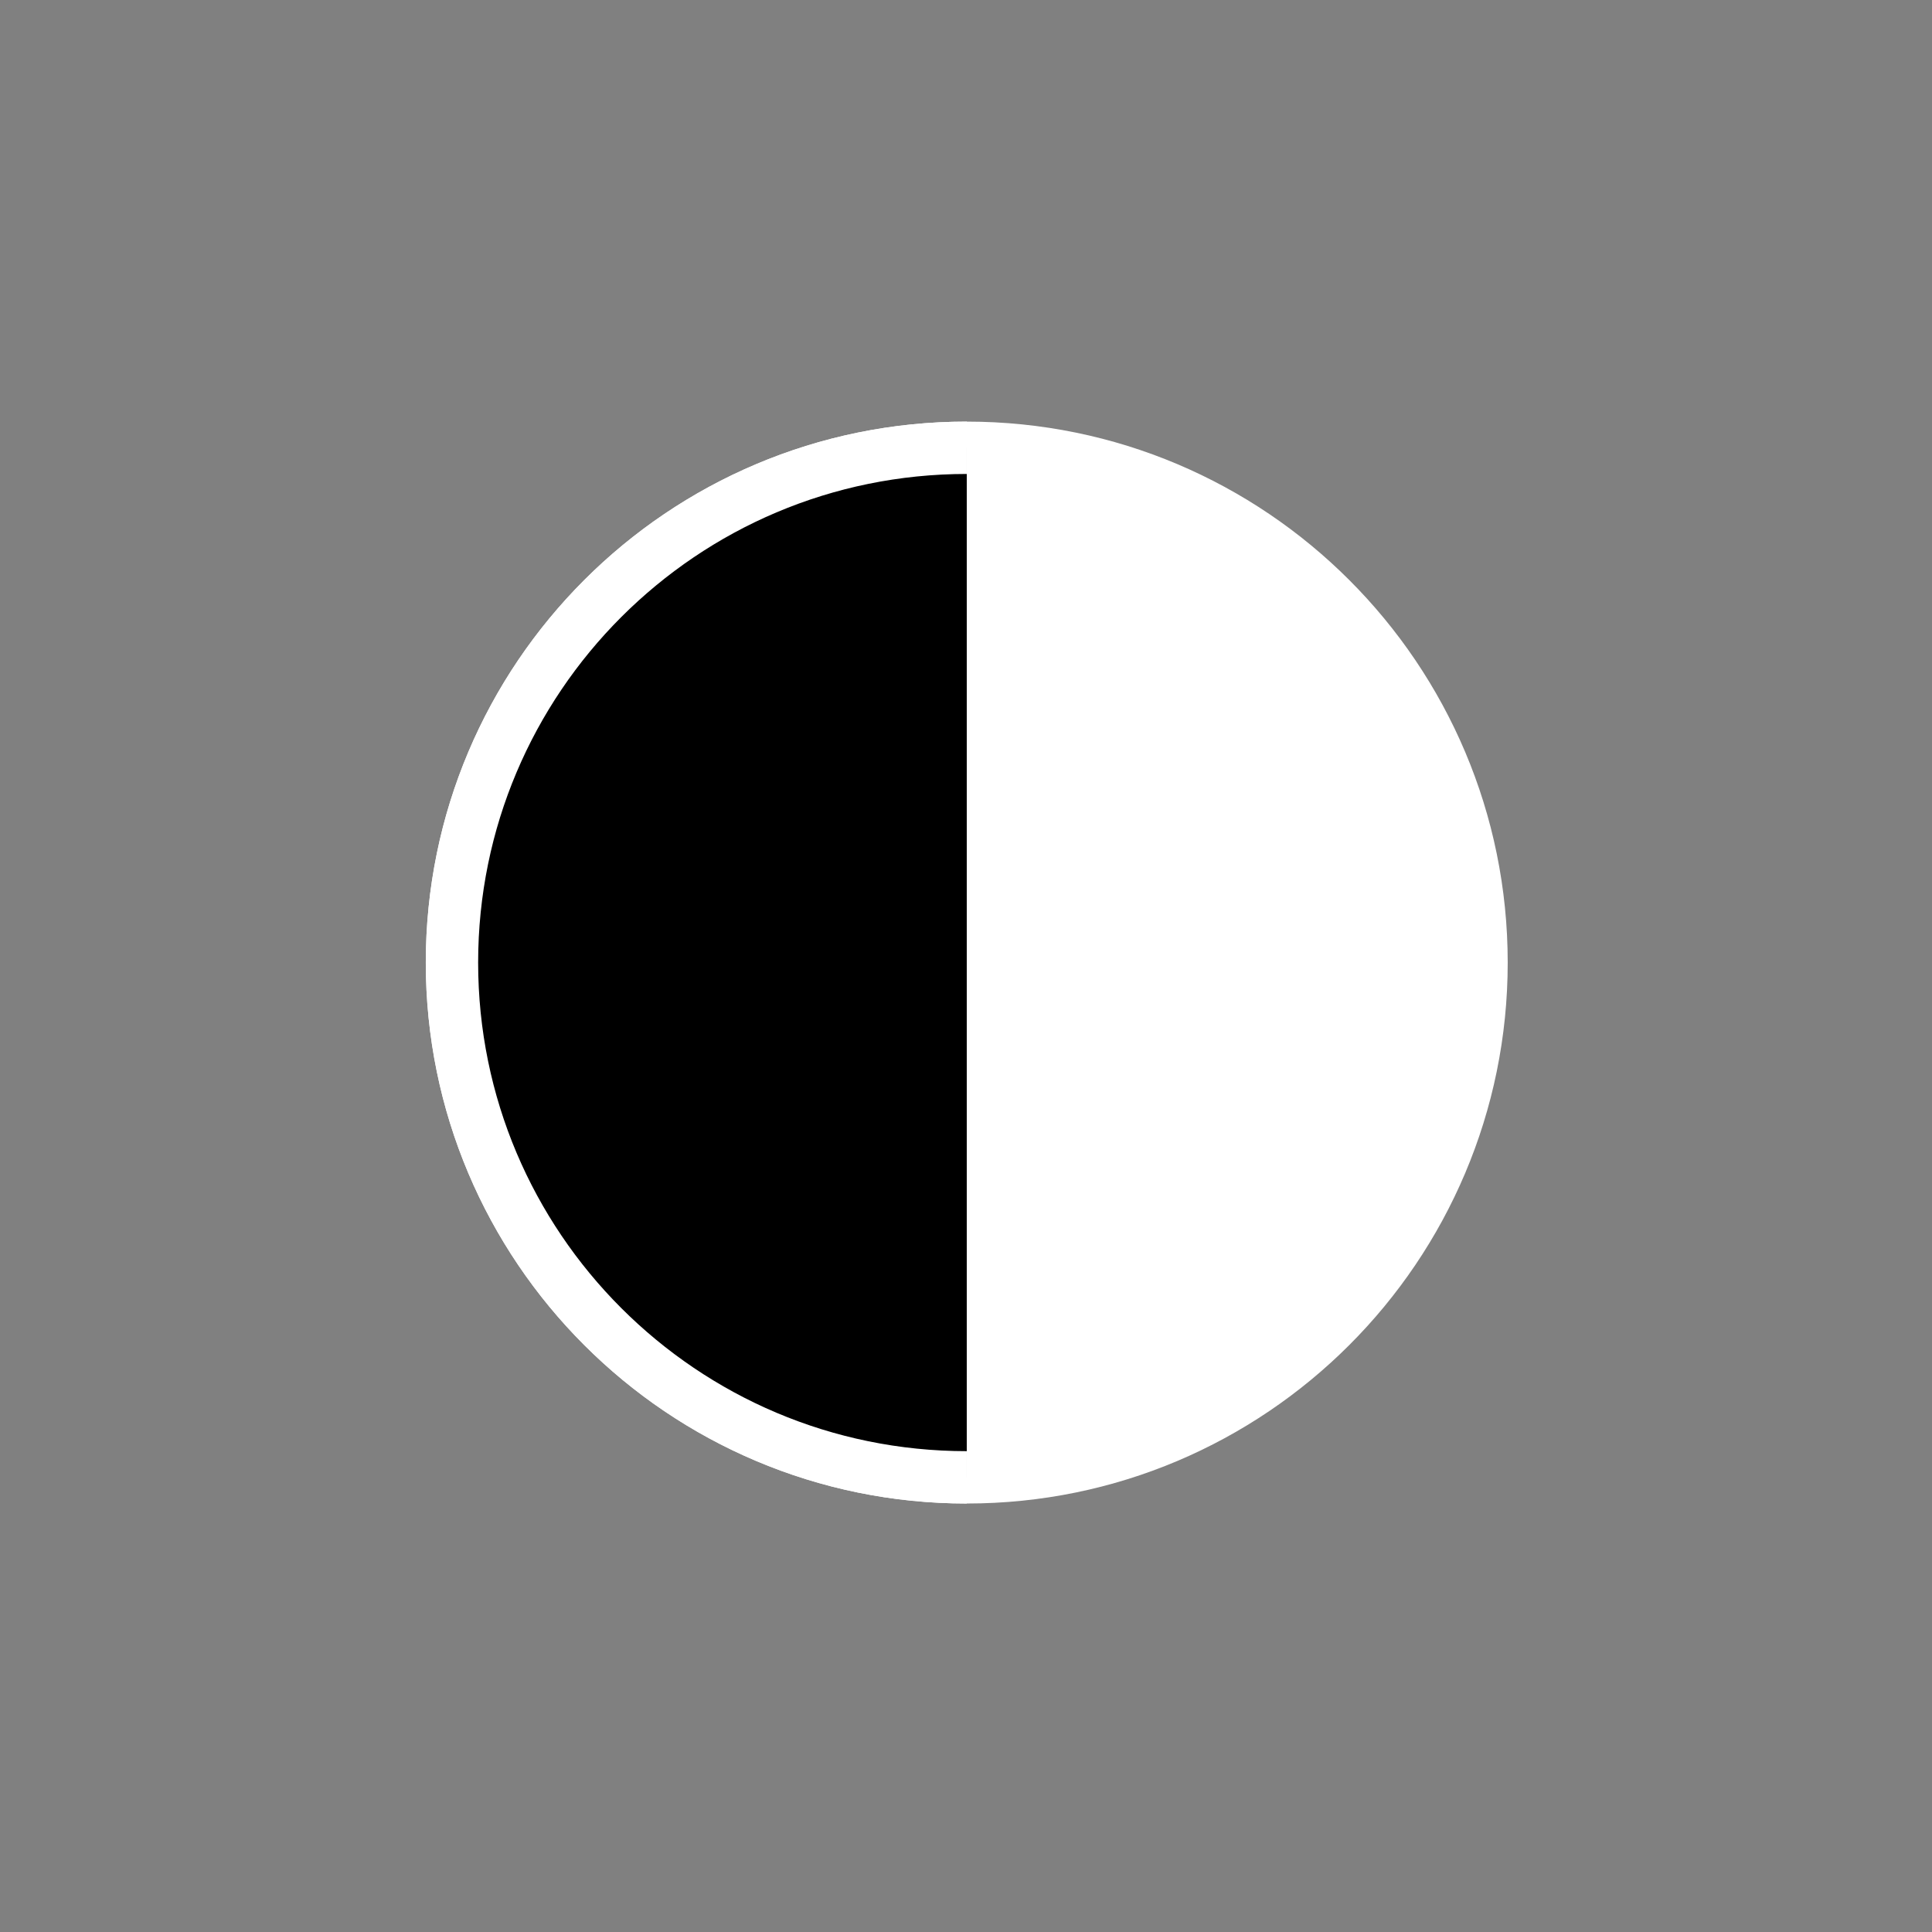
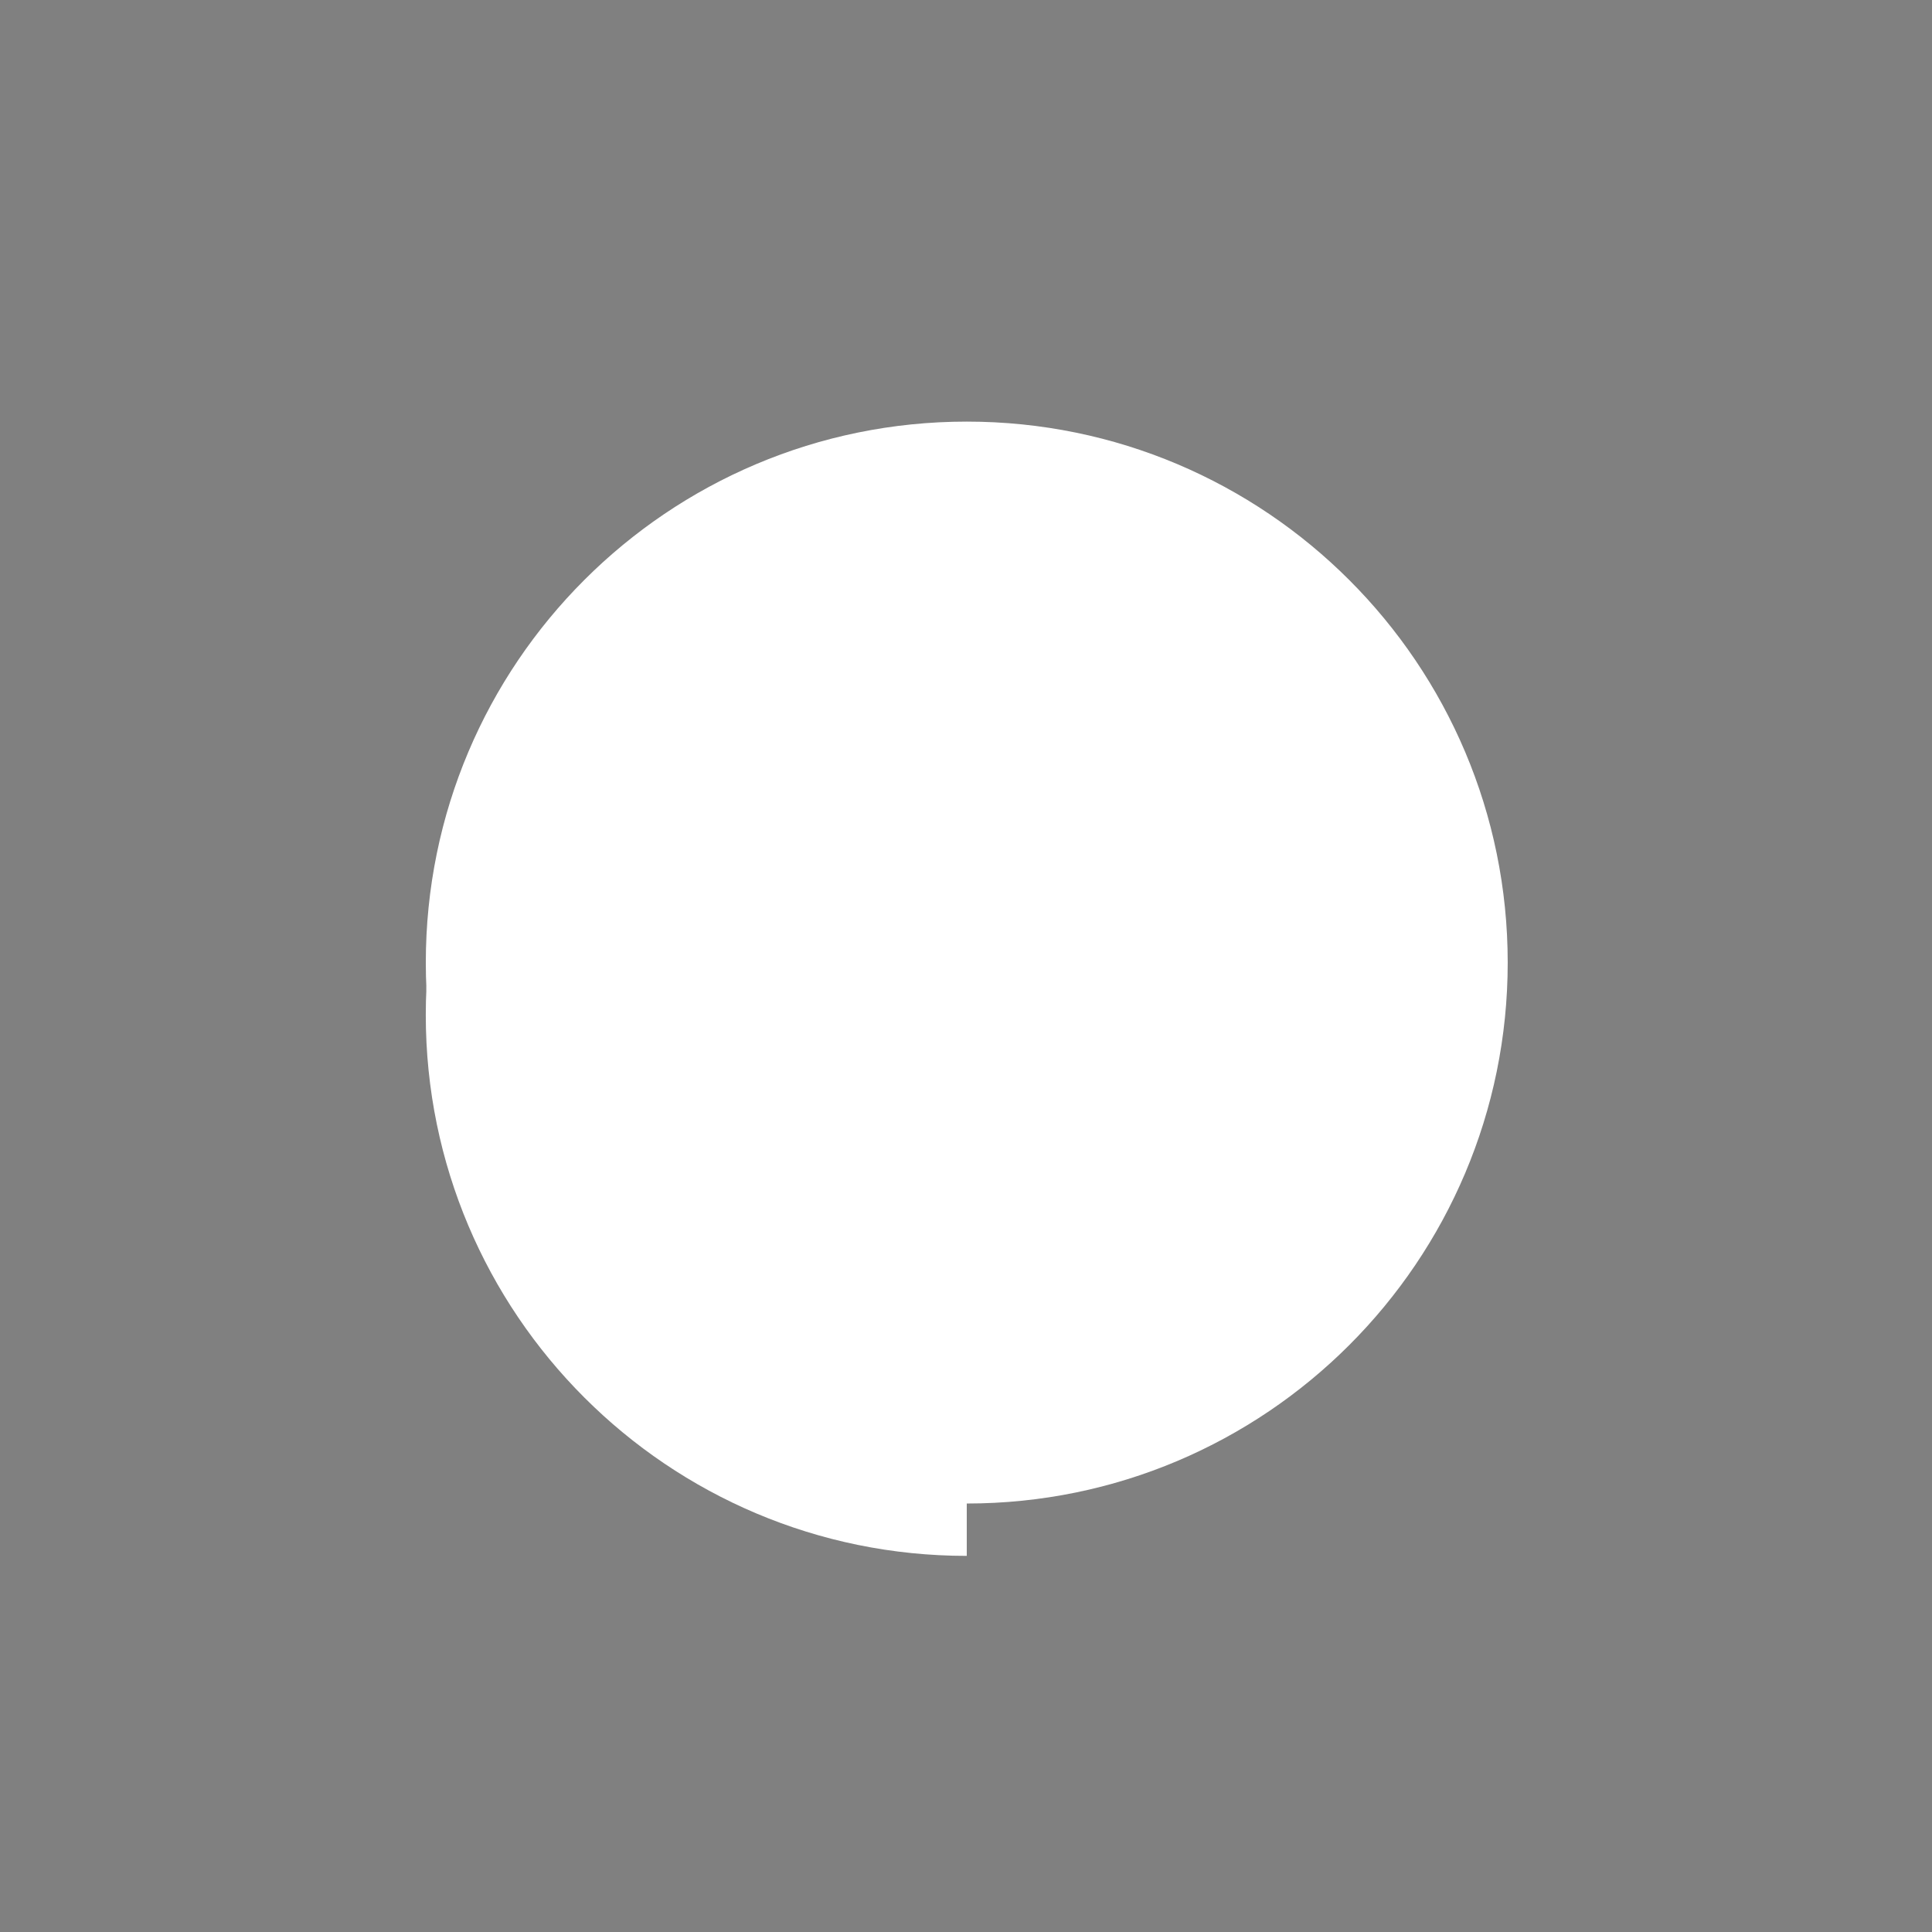
<svg xmlns="http://www.w3.org/2000/svg" width="500" height="500" viewBox="0 0 500 500">
  <rect x="0" y="0" width="500" height="500" fill="#808080" stroke="none" />
  <path class="icon-contrast-rightHalf" fill="#fff" d="M383.418 249.115c0 73.574-59.644 133.218-133.218 133.218-73.587 0-133.229-59.644-133.229-133.218 0-73.587 59.642-133.231 133.229-133.231 73.573 0 133.218 59.644 133.218 133.231z" />
  <path class="" fill="#fff" d="M383.418 249.115h-6.774c-.003 34.939-14.141 66.505-37.034 89.409-22.902 22.892-54.472 37.031-89.41 37.034-34.944-.003-66.515-14.143-89.417-37.034-22.896-22.904-37.033-54.473-37.038-89.409.003-34.947 14.145-66.516 37.038-89.421 22.904-22.896 54.474-37.031 89.417-37.037 34.94.002 66.506 14.141 89.409 37.037 22.893 22.903 37.032 54.476 37.035 89.421h13.55c.003-38.644-15.681-73.688-41.004-99.002-25.313-25.326-60.354-41.006-98.988-41.001-38.642-.005-73.689 15.677-99 41.001-25.329 25.317-41.008 60.359-41.003 99.002-.005 38.635 15.679 73.675 41.003 98.987 25.311 25.321 60.357 41.011 99 41.008 38.633.003 73.674-15.687 98.988-41.008 25.323-25.314 41.007-60.354 41.004-98.987h-6.776z" />
-   <path fill="#000 " class="icon-contrast-leftHalf fill-white" d="M250.198 382.336c-73.587 0-133.229-59.646-133.229-133.221 0-73.587 59.642-133.229 133.229-133.229" />
-   <path class="" fill="#fff" d="M250.198 375.559c-34.944-.003-66.515-14.141-89.417-37.034-22.896-22.898-37.033-54.47-37.038-89.409.001-34.943 14.143-66.514 37.038-89.419 22.904-22.896 54.474-37.032 89.417-37.037v-13.55c-38.642 0-73.687 15.679-98.997 41.005-25.329 25.313-41.011 60.357-41.009 99-.001 38.636 15.682 73.679 41.009 98.992 25.31 25.323 60.355 41.006 98.997 41.003v-13.551z" />
+   <path class="" fill="#fff" d="M250.198 375.559c-34.944-.003-66.515-14.141-89.417-37.034-22.896-22.898-37.033-54.47-37.038-89.409.001-34.943 14.143-66.514 37.038-89.419 22.904-22.896 54.474-37.032 89.417-37.037c-38.642 0-73.687 15.679-98.997 41.005-25.329 25.313-41.011 60.357-41.009 99-.001 38.636 15.682 73.679 41.009 98.992 25.31 25.323 60.355 41.006 98.997 41.003v-13.551z" />
</svg>